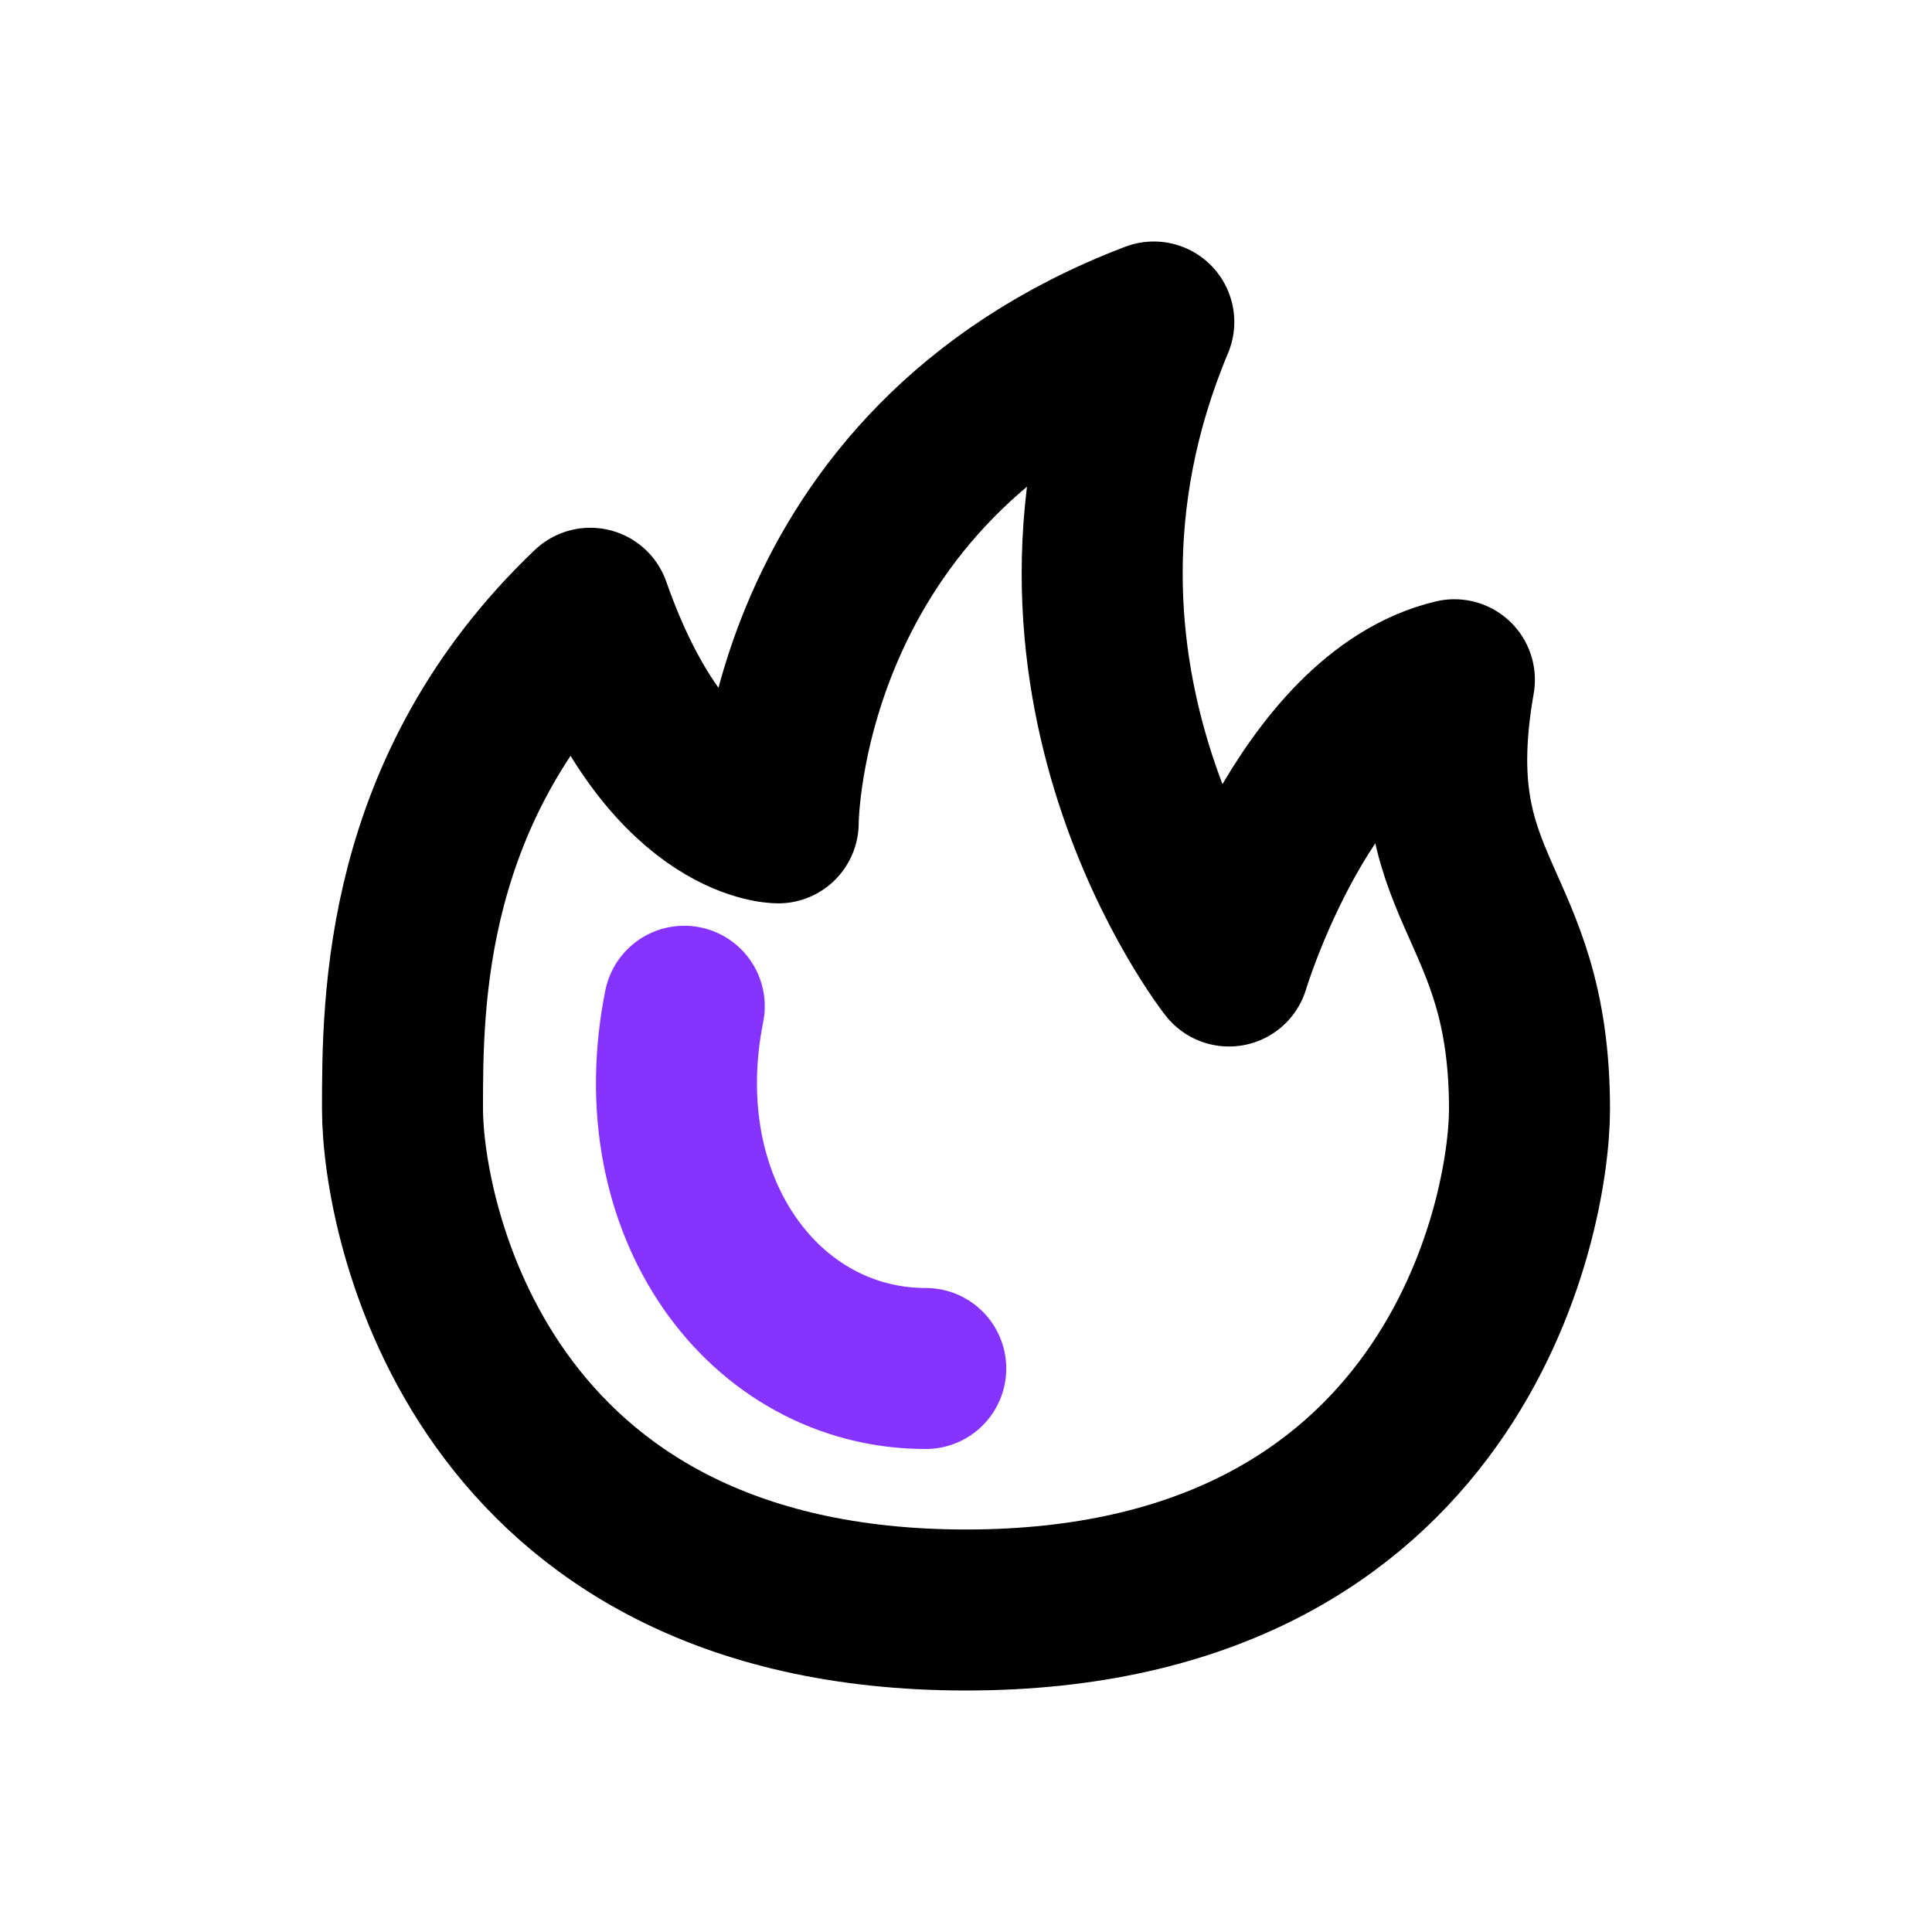
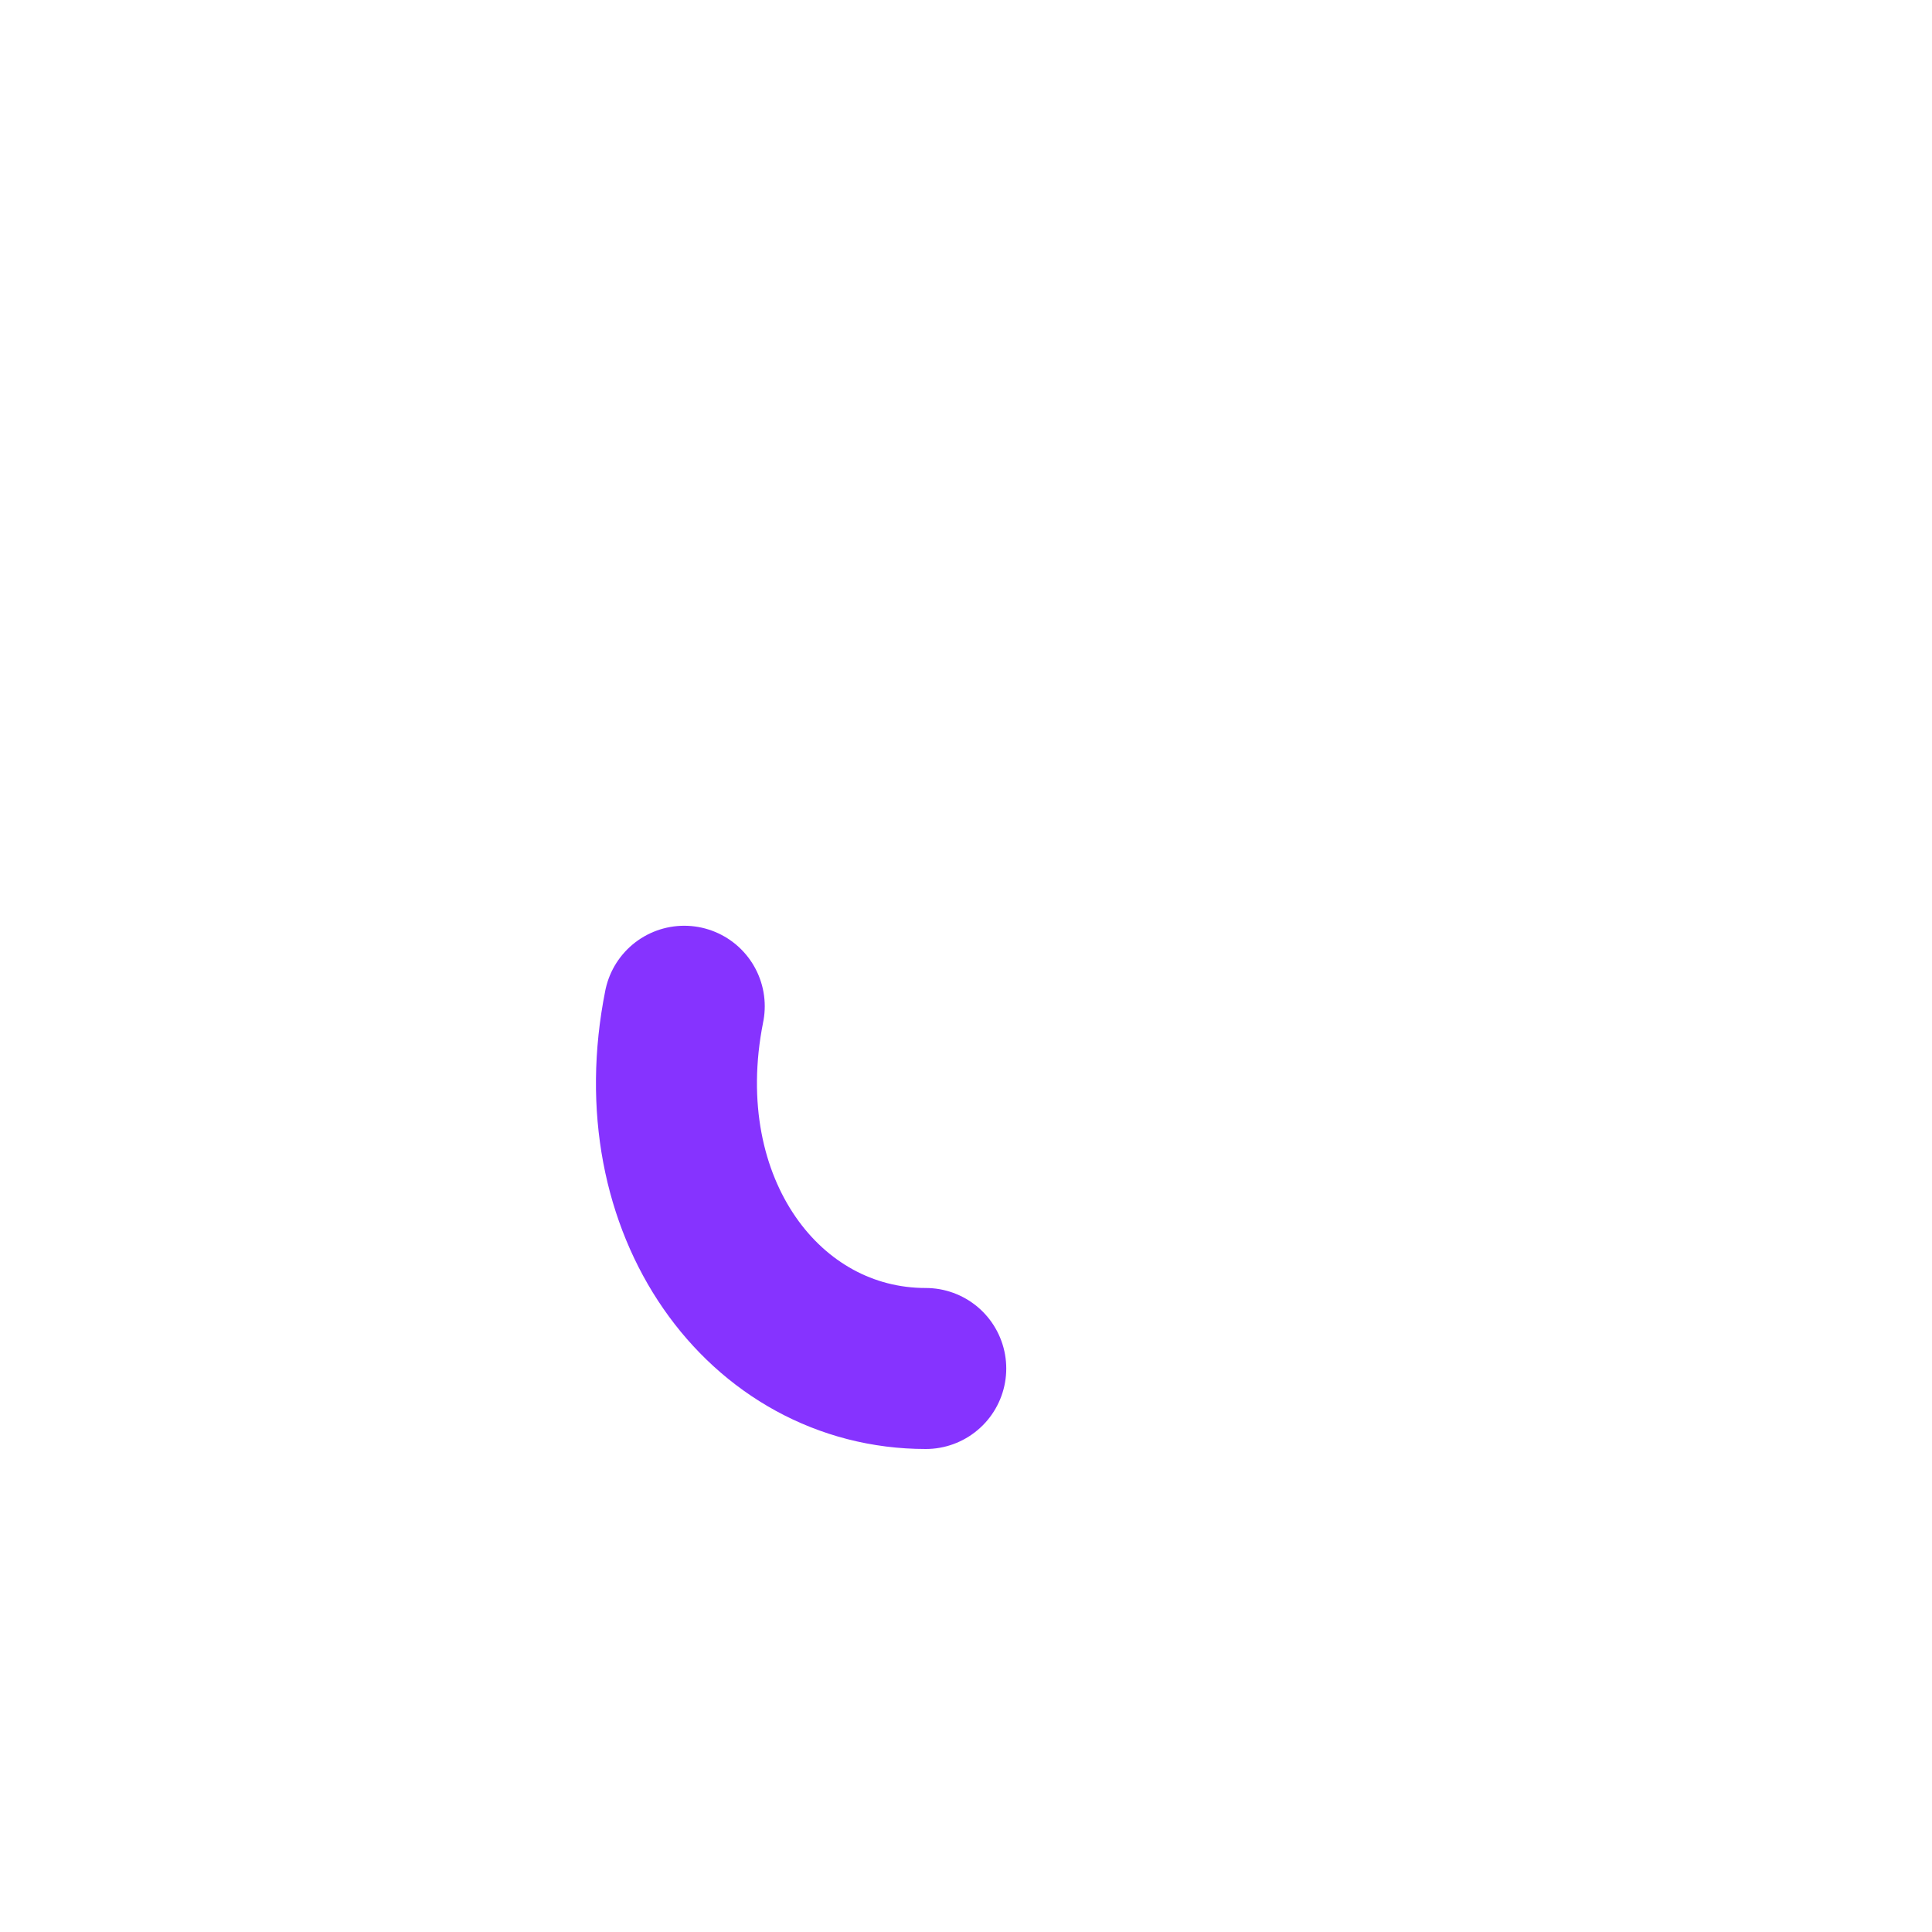
<svg xmlns="http://www.w3.org/2000/svg" width="24" height="24" viewBox="0 0 24 24" fill="none">
-   <path d="M5 13.778C5 12.444 5 9.778 7.333 7.556C8.267 10.222 9.667 10.222 9.667 10.222C9.667 10.222 9.667 5.778 14.333 4C12.467 8.444 15.267 12 15.267 12C15.267 12 16.2 8.889 18.067 8.444C17.6 11.111 19 11.111 19 13.778C19 15.111 18.067 20 12 20C5.933 20 5 15.111 5 13.778Z" stroke="black" stroke-width="2" stroke-linecap="round" stroke-linejoin="round" />
  <path d="M8.5 12.5C8 15 9.5 17 11.5 17" stroke="#8633FF" stroke-width="2" stroke-linecap="round" stroke-linejoin="round" />
</svg>